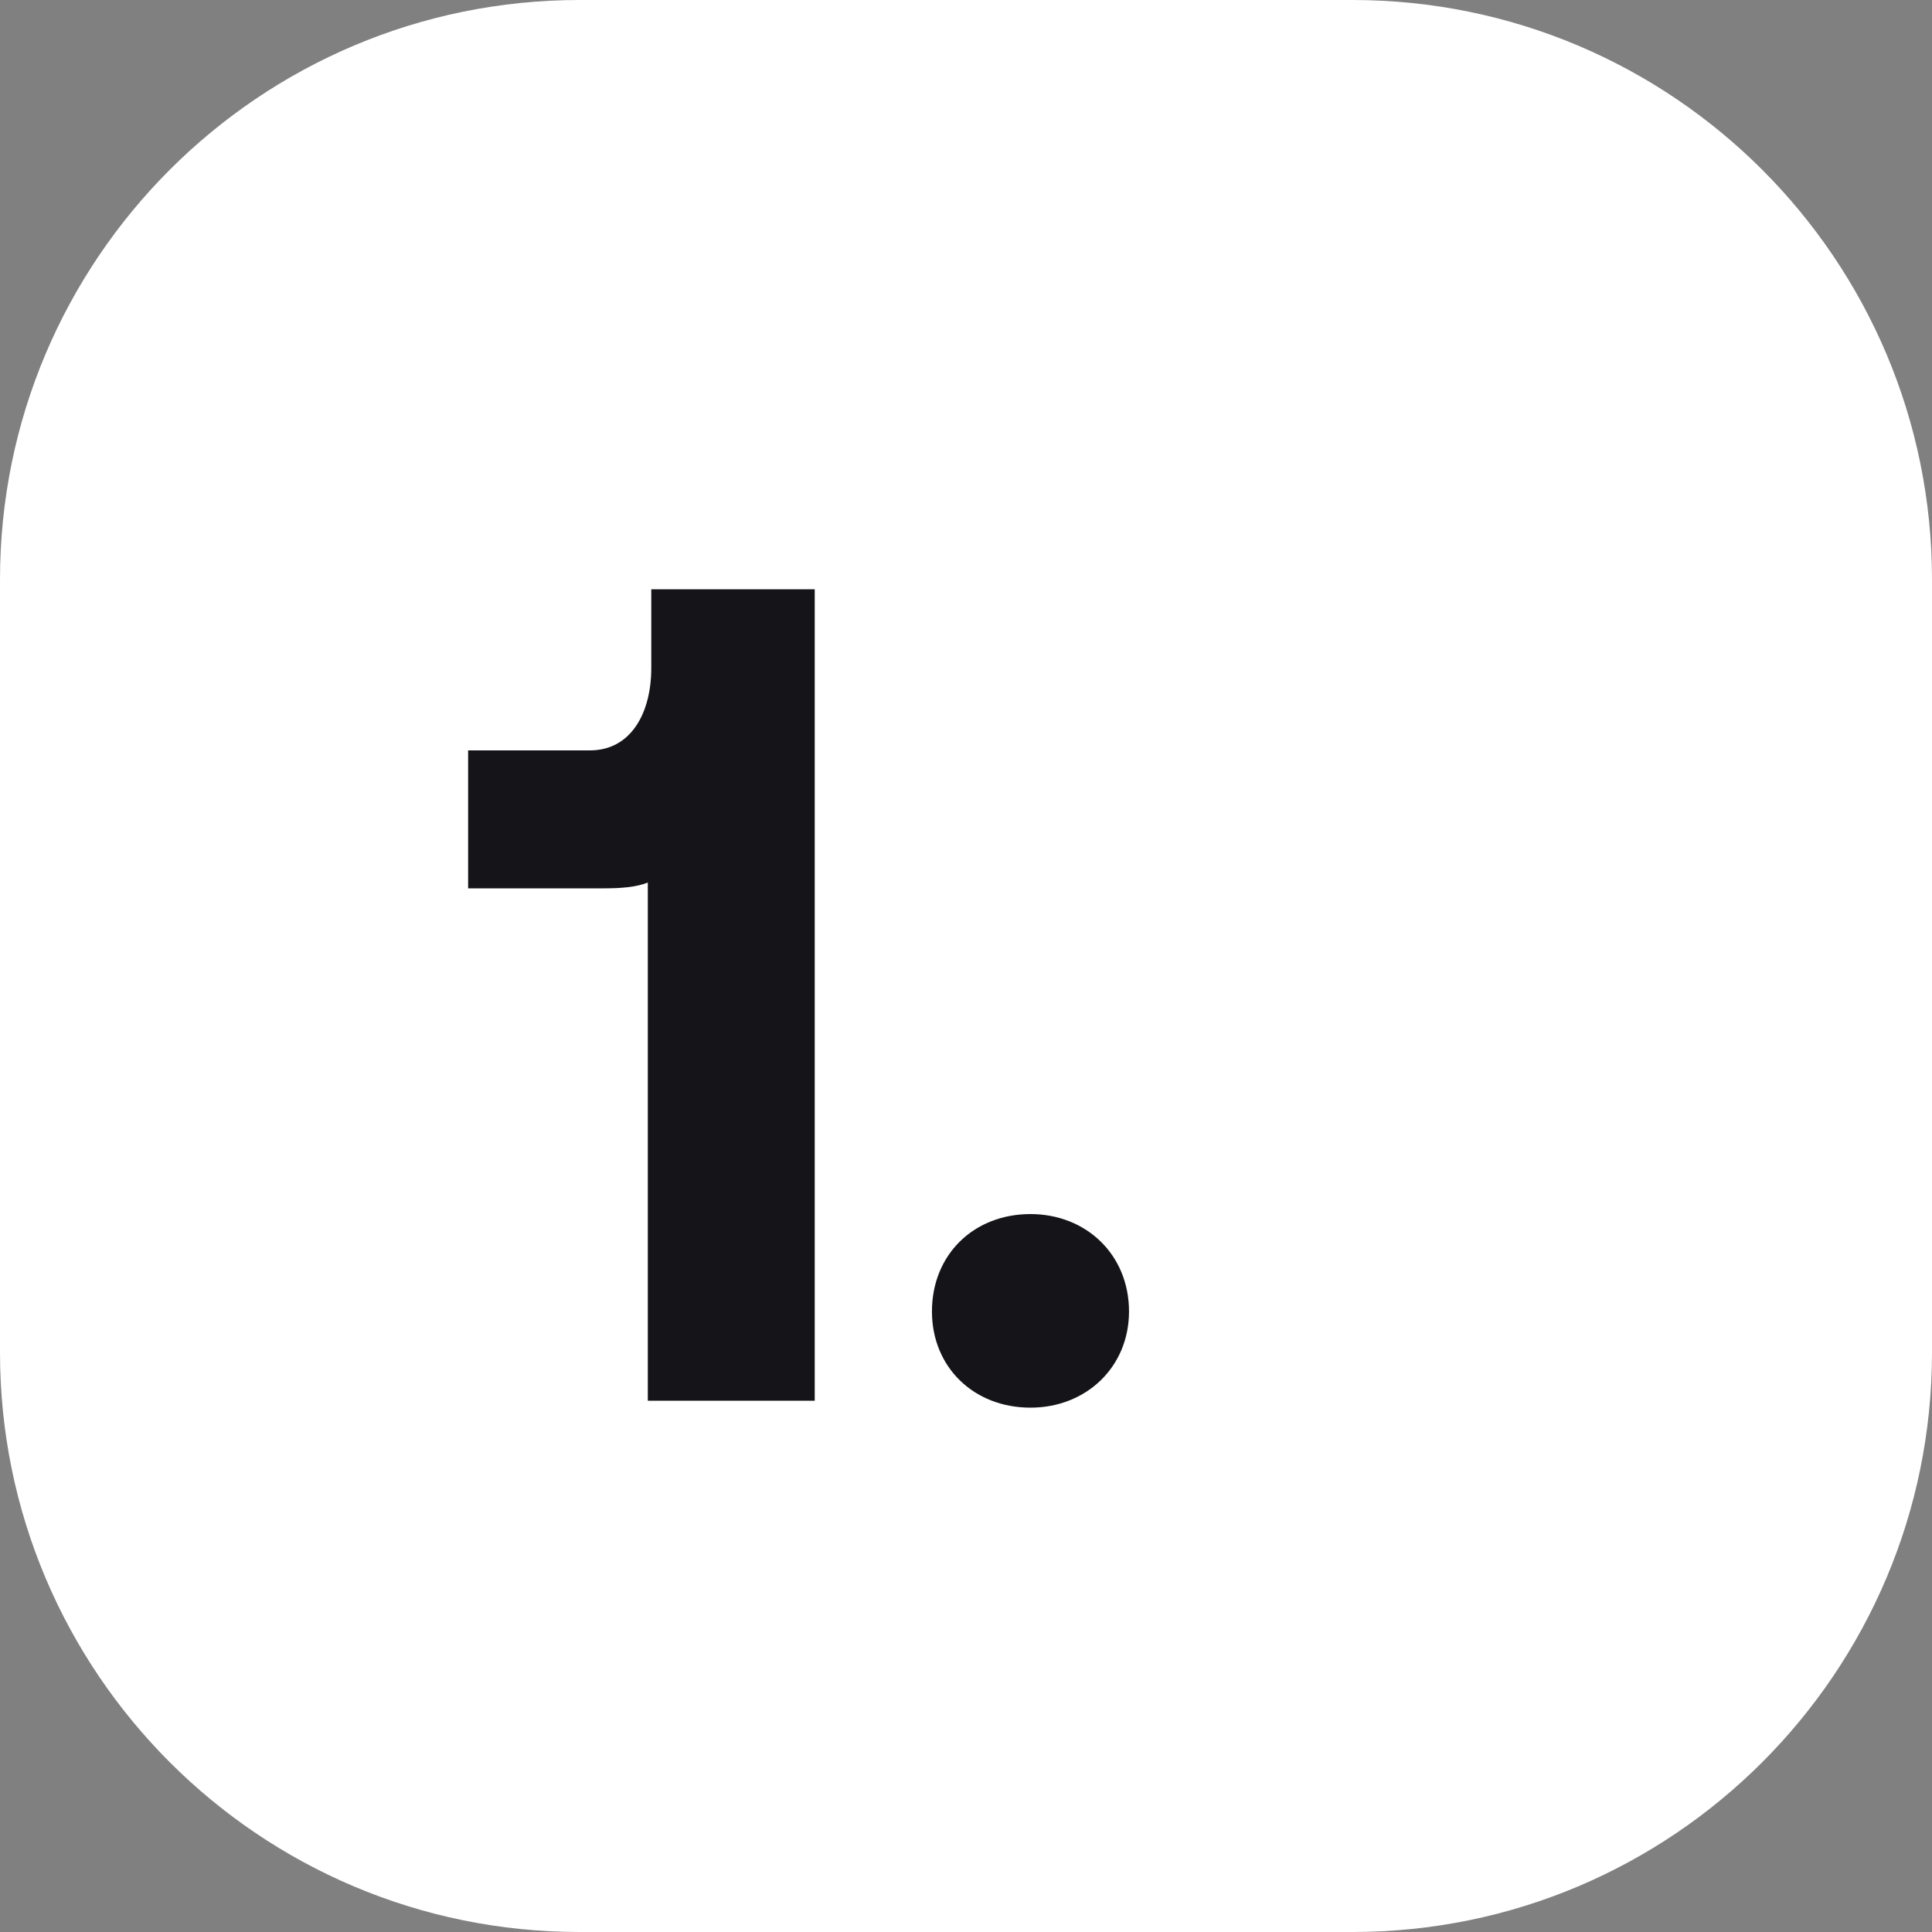
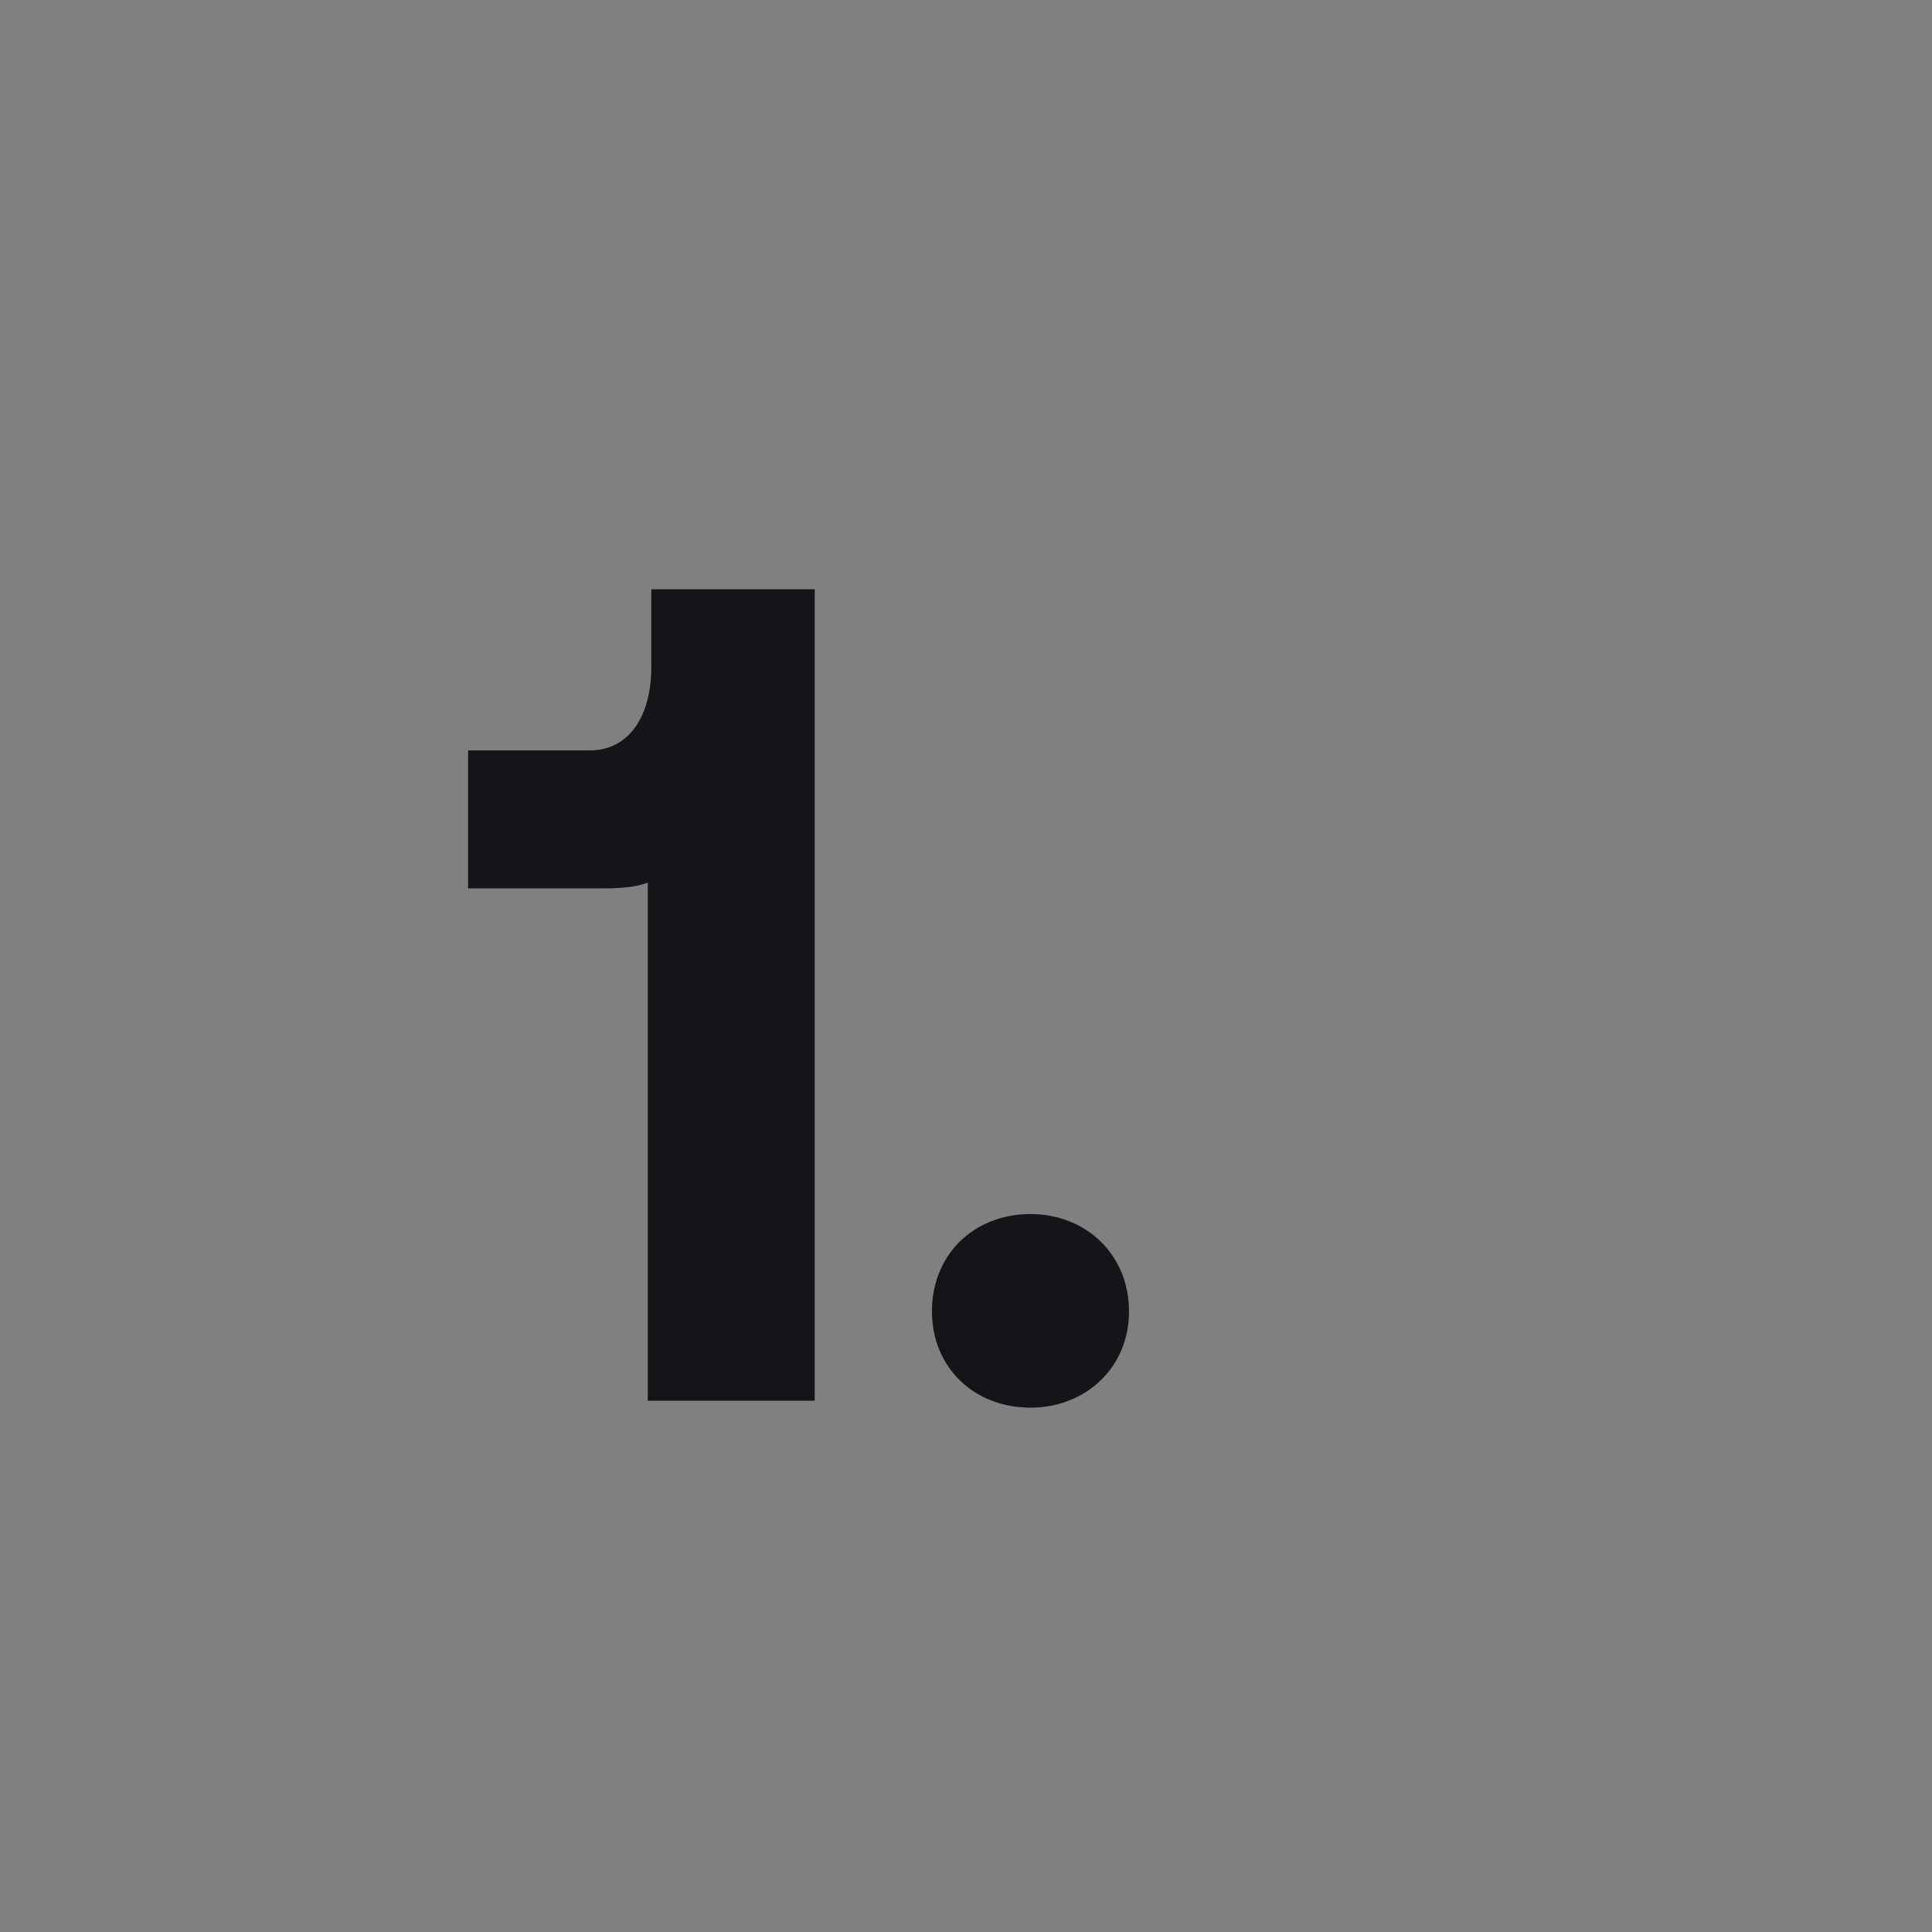
<svg xmlns="http://www.w3.org/2000/svg" width="40" height="40" viewBox="0 0 40 40" fill="none">
  <rect x="0" y="0" width="40" height="40" fill="#808080" stroke="none" />
-   <path d="M0 12C0 5.373 5.373 0 12 0H28C34.627 0 40 5.373 40 12V28C40 34.627 34.627 40 28 40H12C5.373 40 0 34.627 0 28V12Z" fill="white" />
  <path d="M13.484 12.2H16.868V29H13.412V18.272C13.172 18.368 12.86 18.392 12.5 18.392H9.692V15.536H12.212C13.076 15.536 13.484 14.744 13.484 13.832V12.2ZM19.295 27.152C19.295 25.976 20.159 25.136 21.335 25.136C22.487 25.136 23.375 25.976 23.375 27.152C23.375 28.304 22.487 29.144 21.335 29.144C20.159 29.144 19.295 28.304 19.295 27.152Z" fill="#151519" />
</svg>